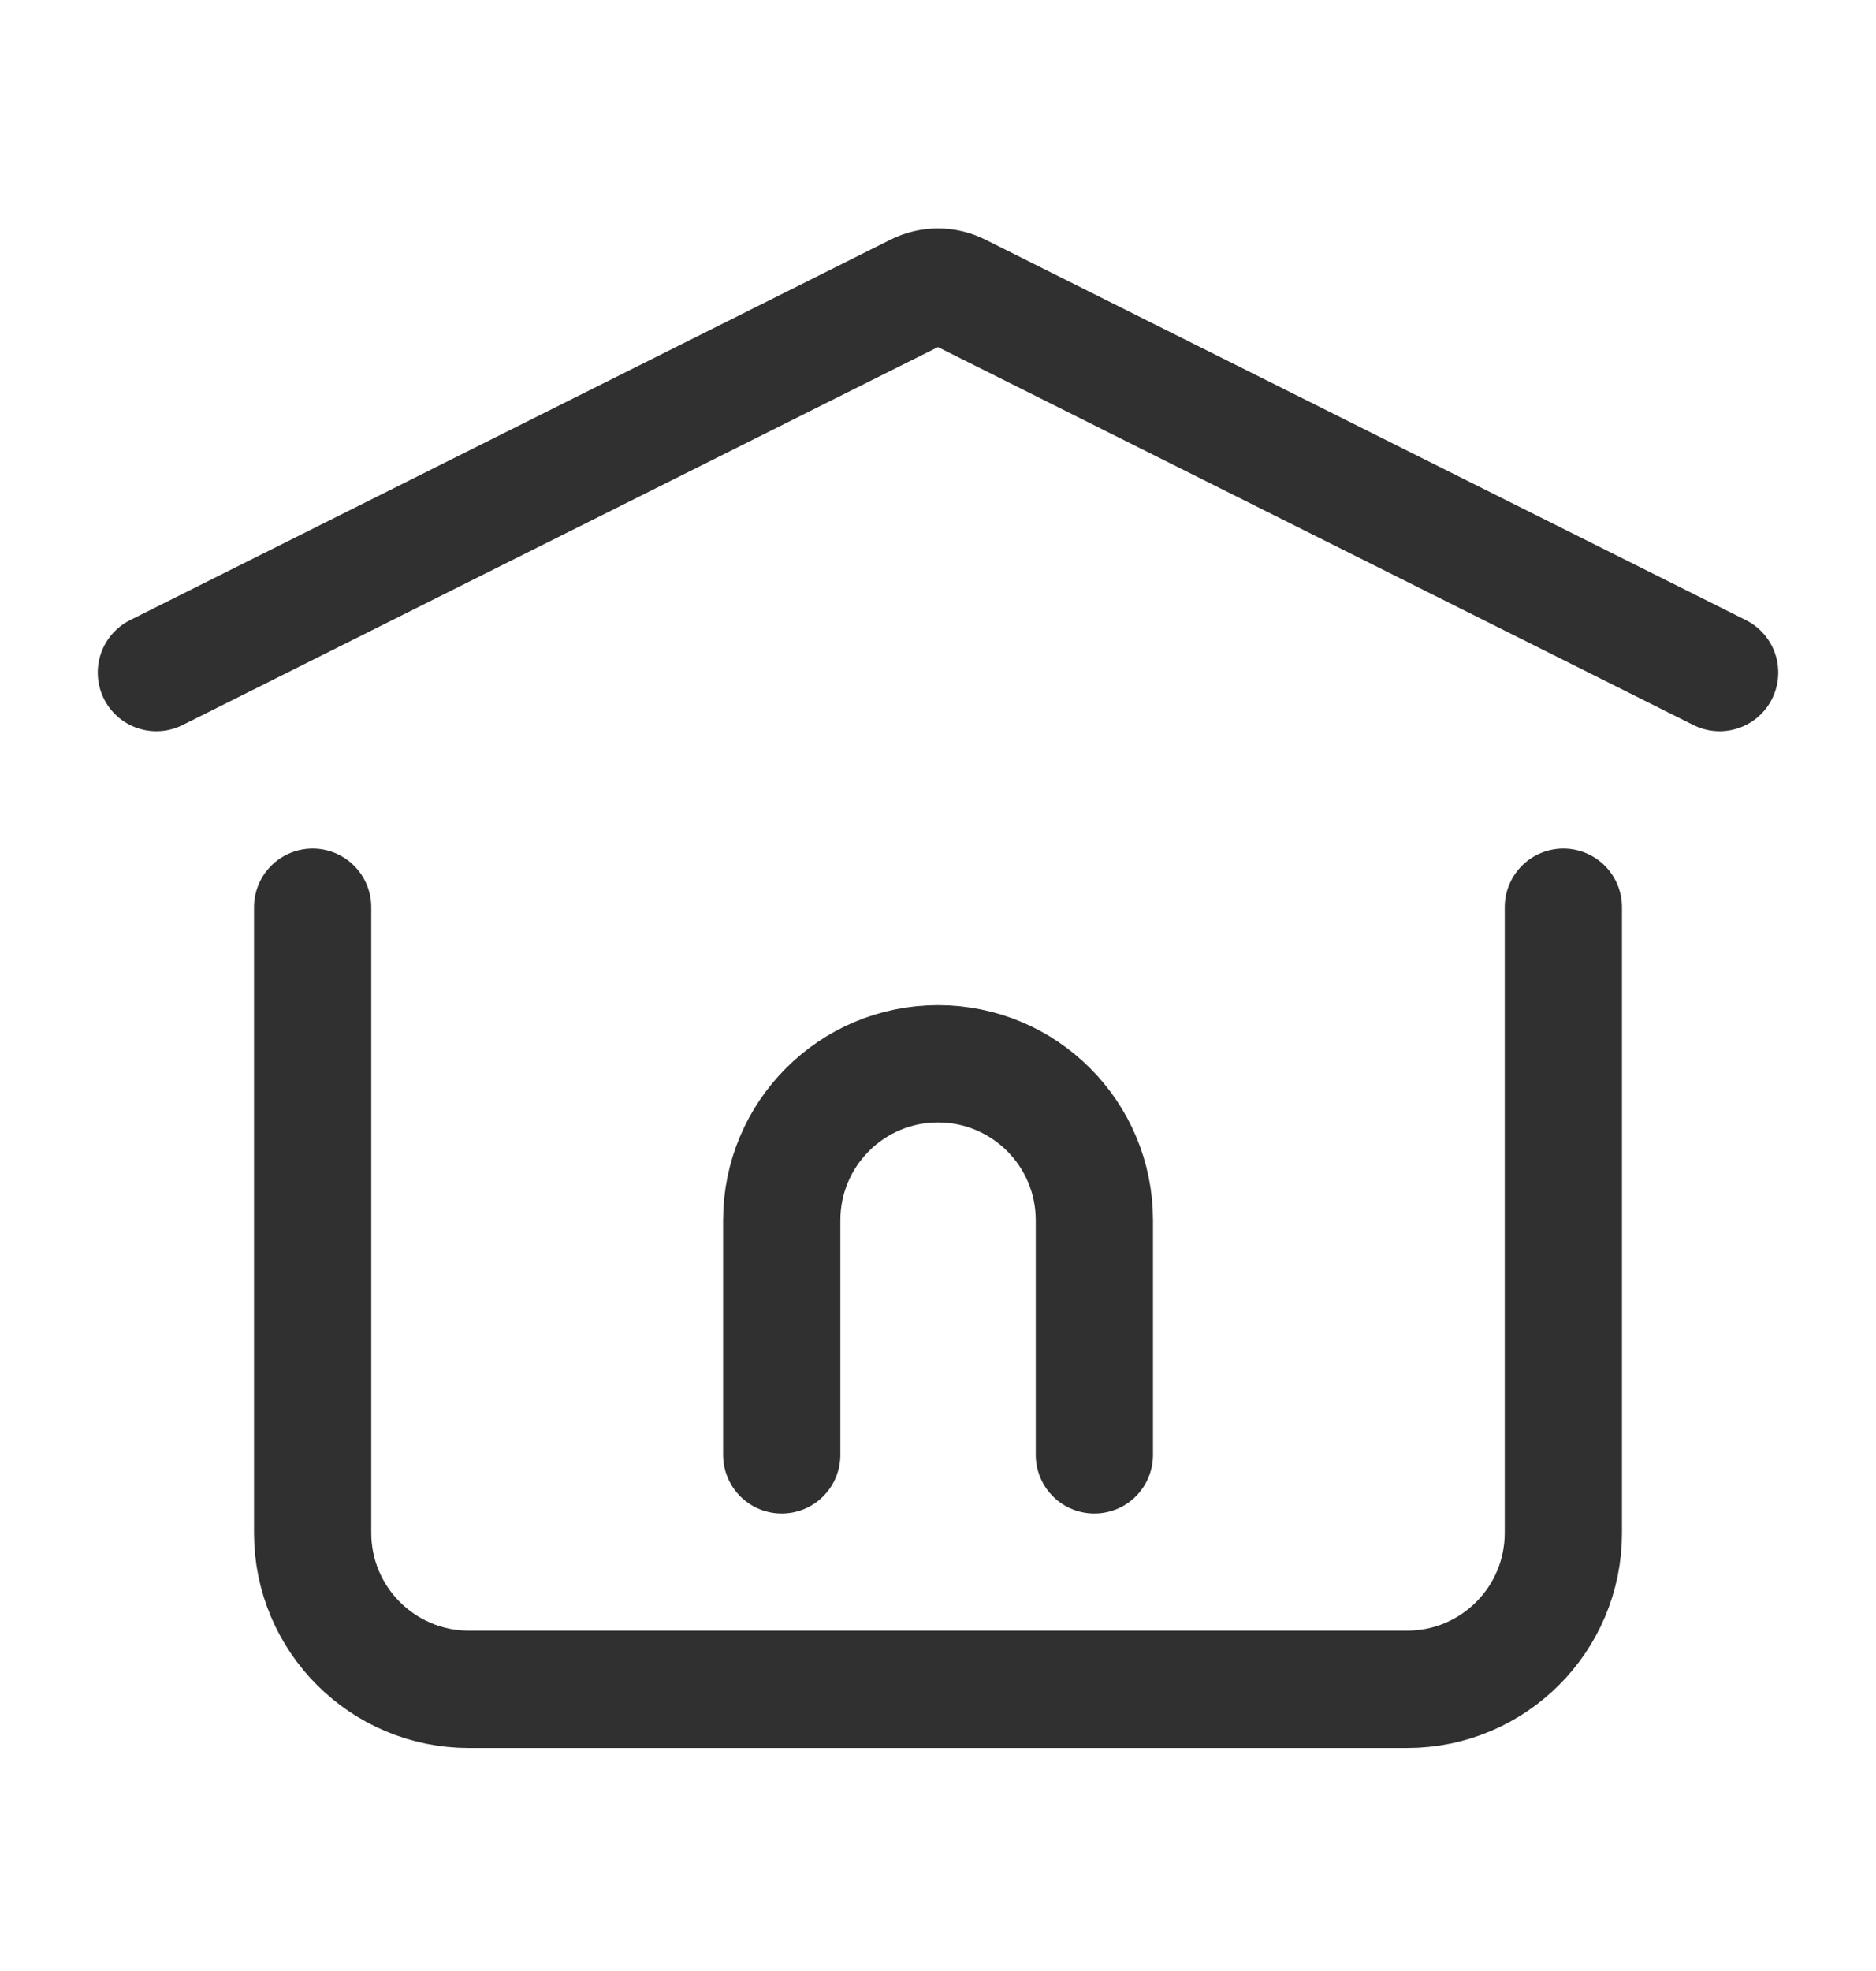
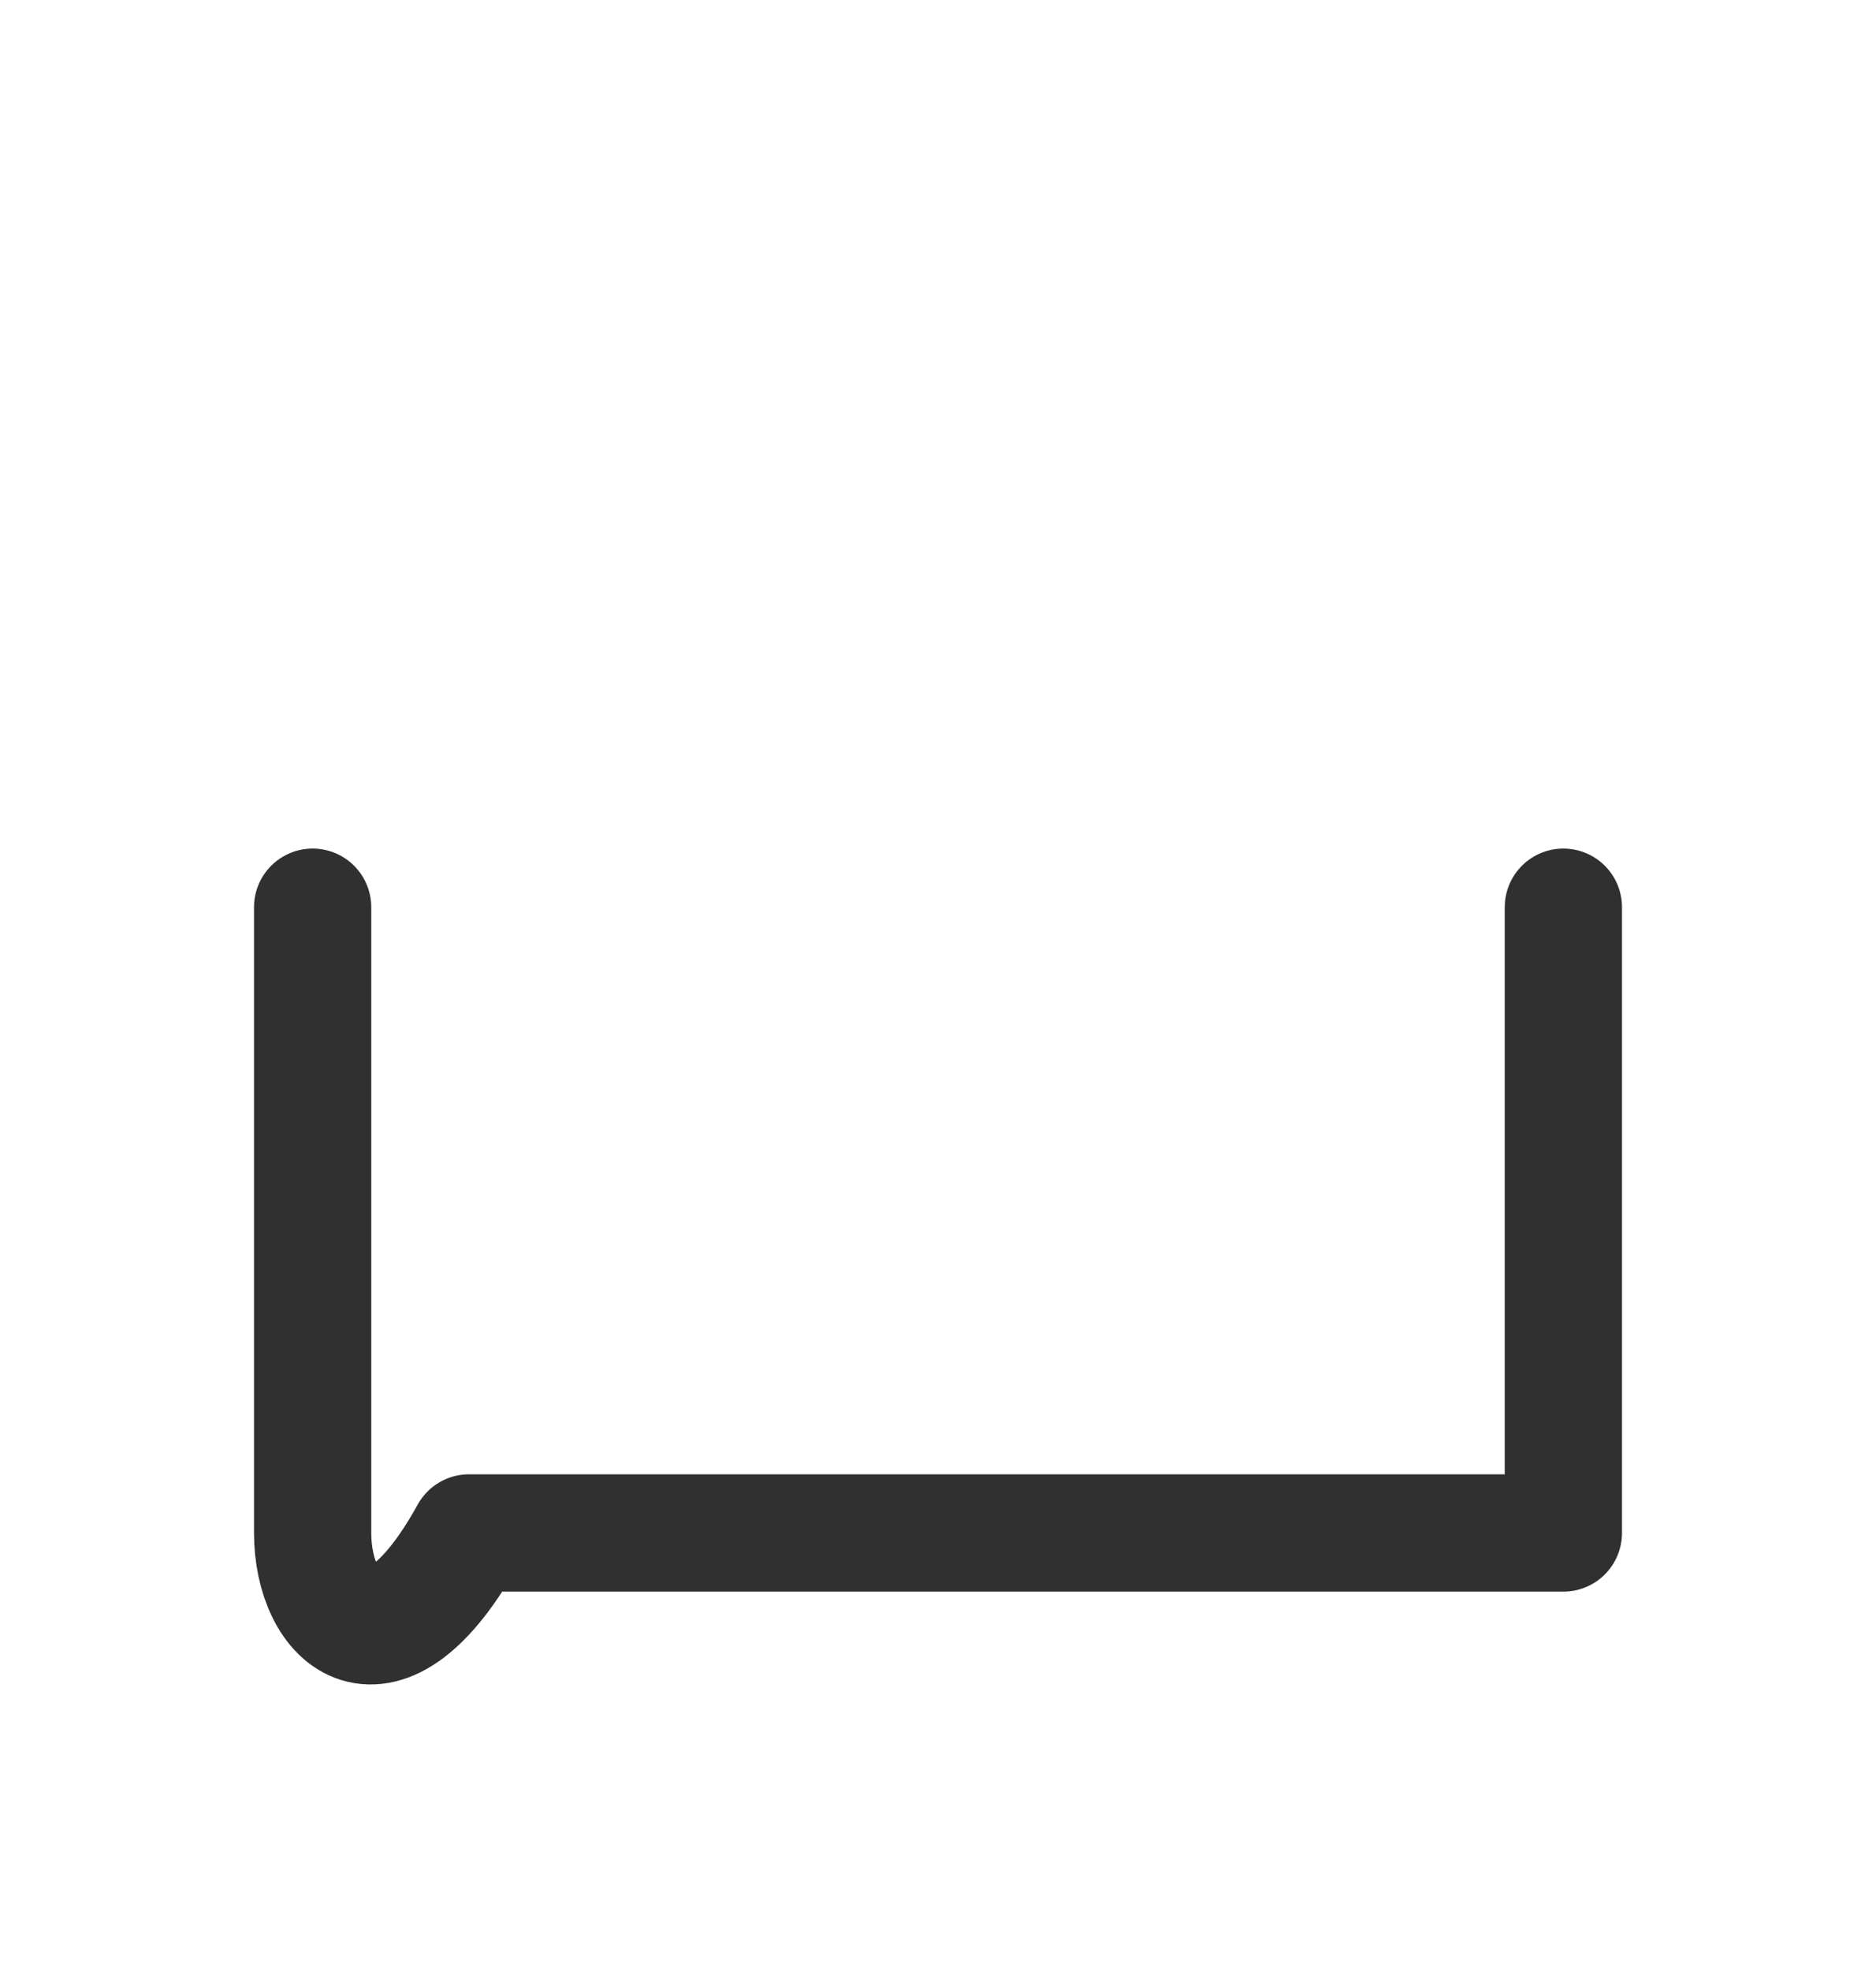
<svg xmlns="http://www.w3.org/2000/svg" fill="none" viewBox="0 0 20 21" height="21" width="20">
-   <path stroke-linejoin="round" stroke-linecap="round" stroke-width="1.25" stroke="#303030" d="M8.334 15.501V13.001C8.334 12.08 9.08 11.334 10 11.334V11.334C10.921 11.334 11.667 12.08 11.667 13.001V15.501" />
-   <path stroke-linejoin="round" stroke-linecap="round" stroke-width="1.25" stroke="#303030" d="M1.667 7.166L9.776 3.111C9.917 3.041 10.083 3.041 10.223 3.111L18.333 7.166" />
-   <path stroke-linejoin="round" stroke-linecap="round" stroke-width="1.25" stroke="#303030" d="M16.667 9.666V16.333C16.667 17.253 15.921 17.999 15 17.999H5C4.08 17.999 3.333 17.253 3.333 16.333V9.666" />
+   <path stroke-linejoin="round" stroke-linecap="round" stroke-width="1.25" stroke="#303030" d="M16.667 9.666V16.333H5C4.08 17.999 3.333 17.253 3.333 16.333V9.666" />
</svg>